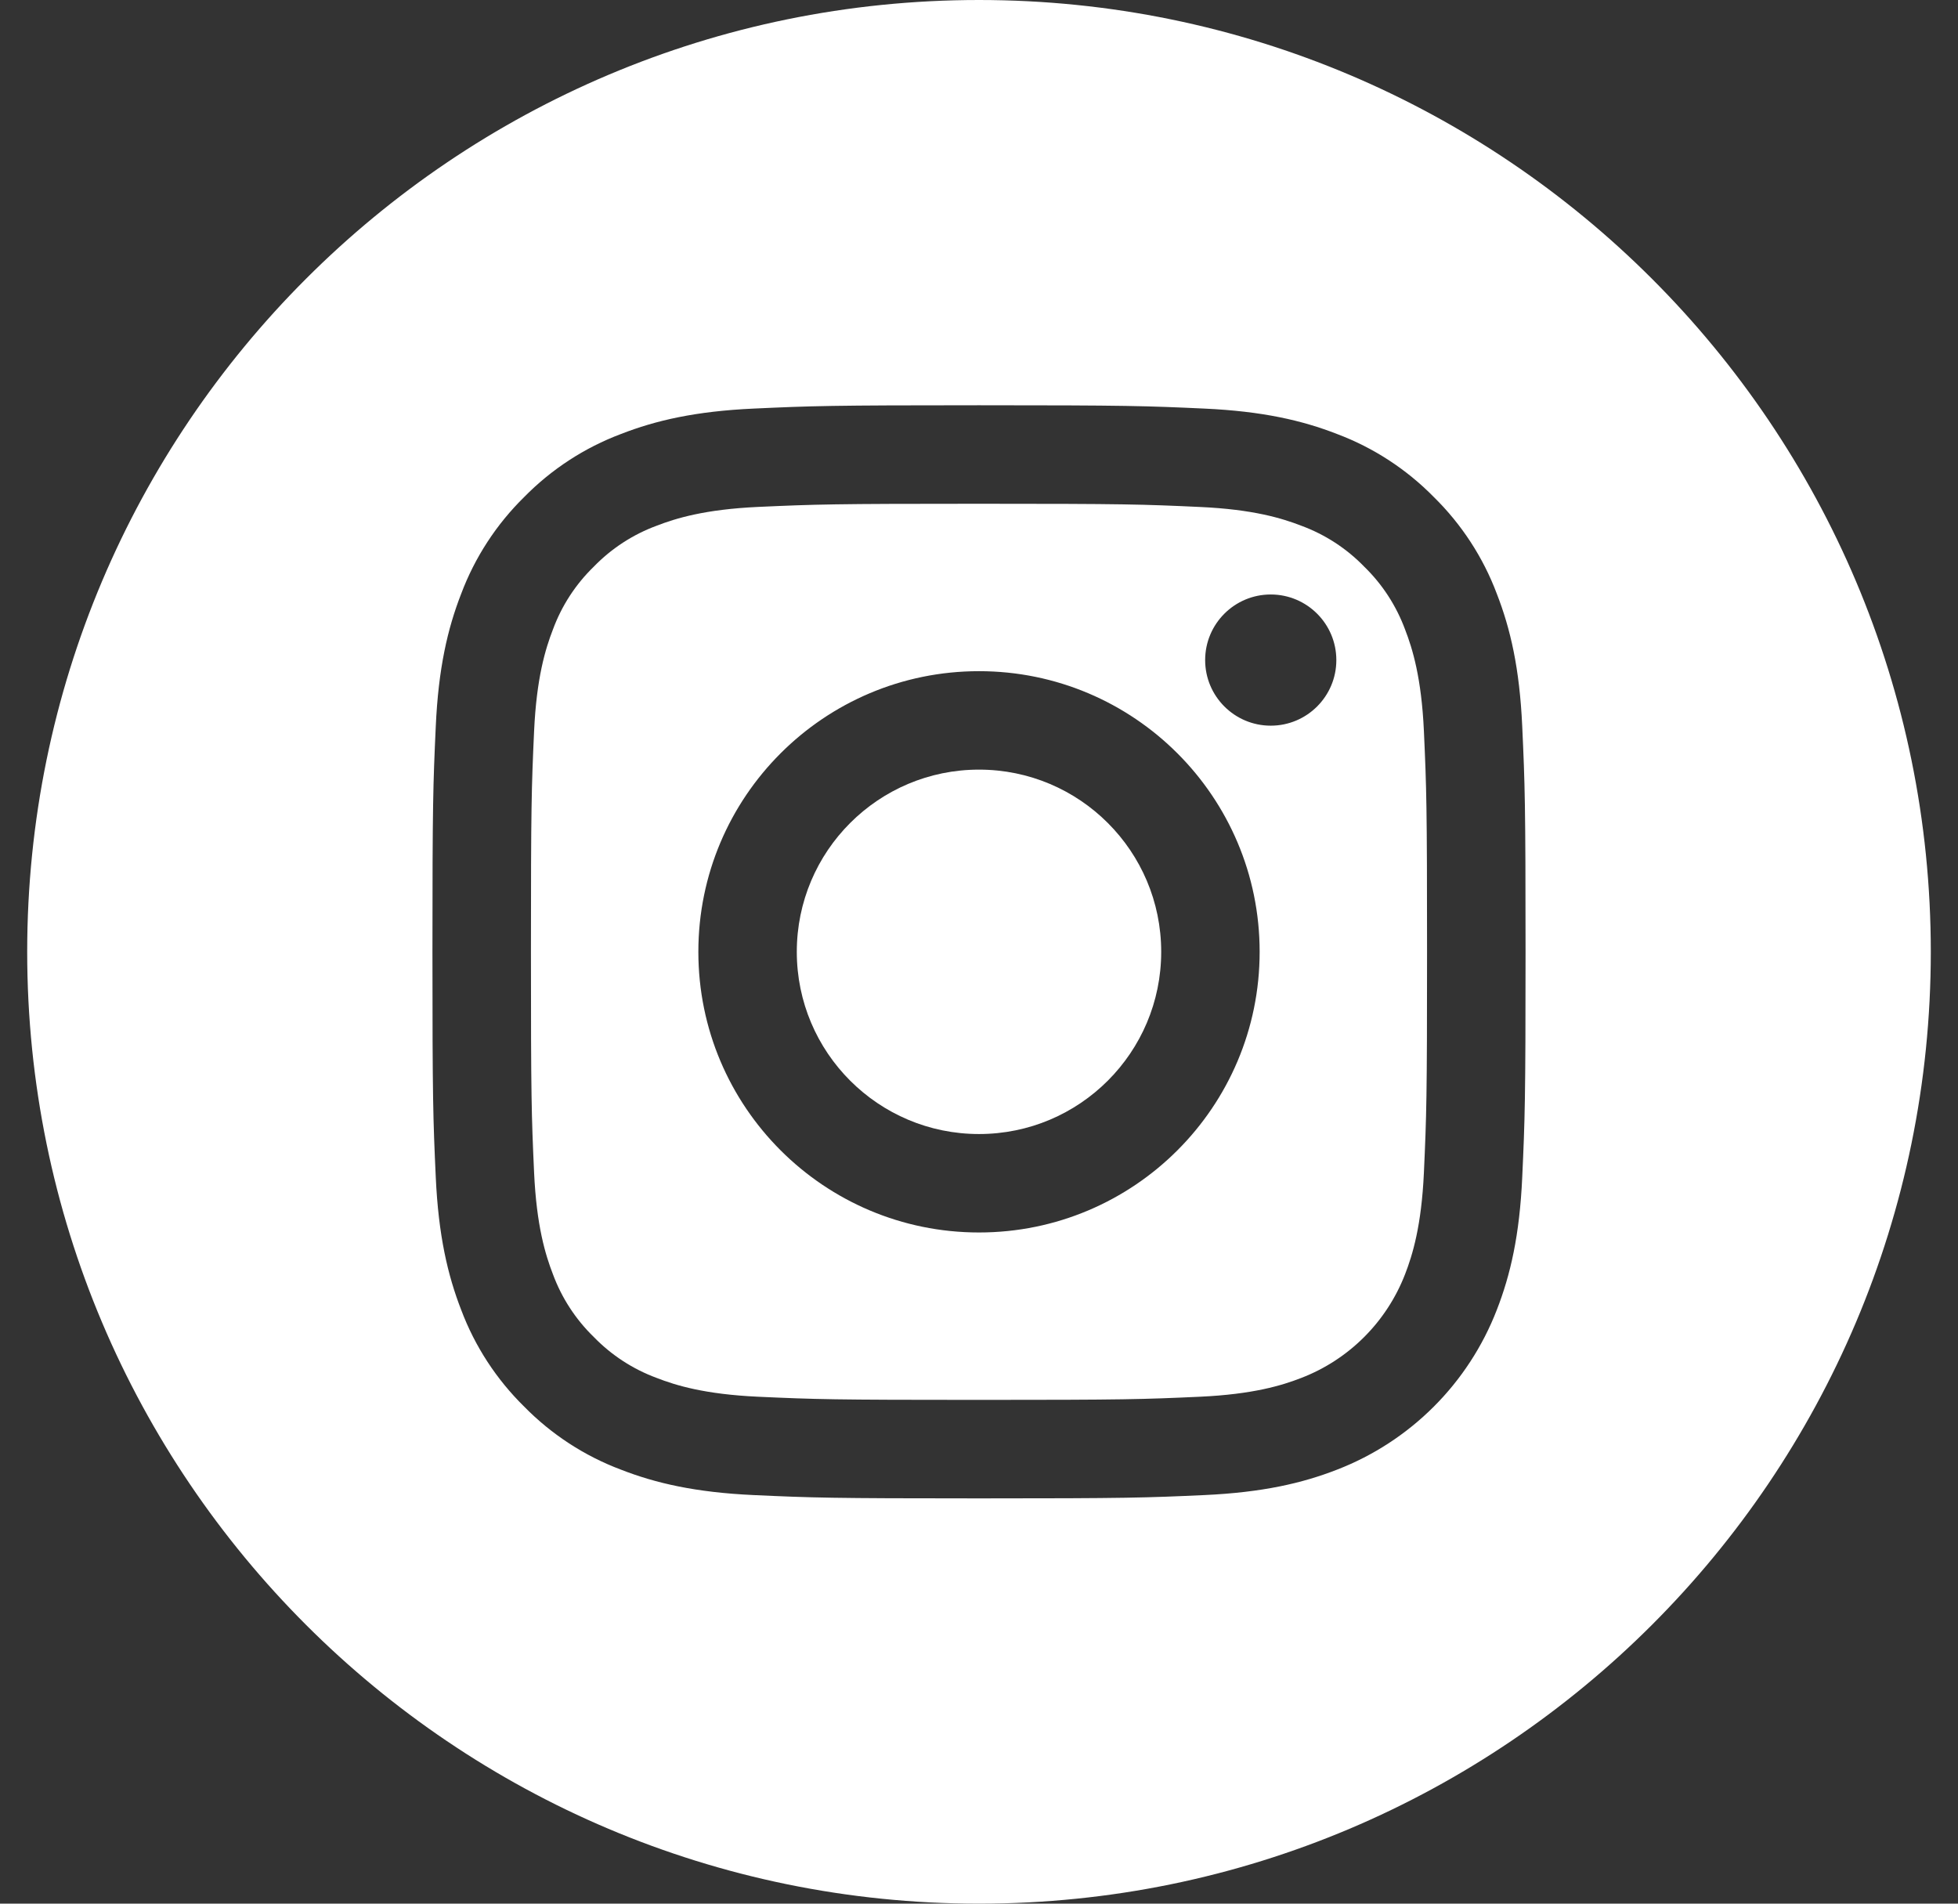
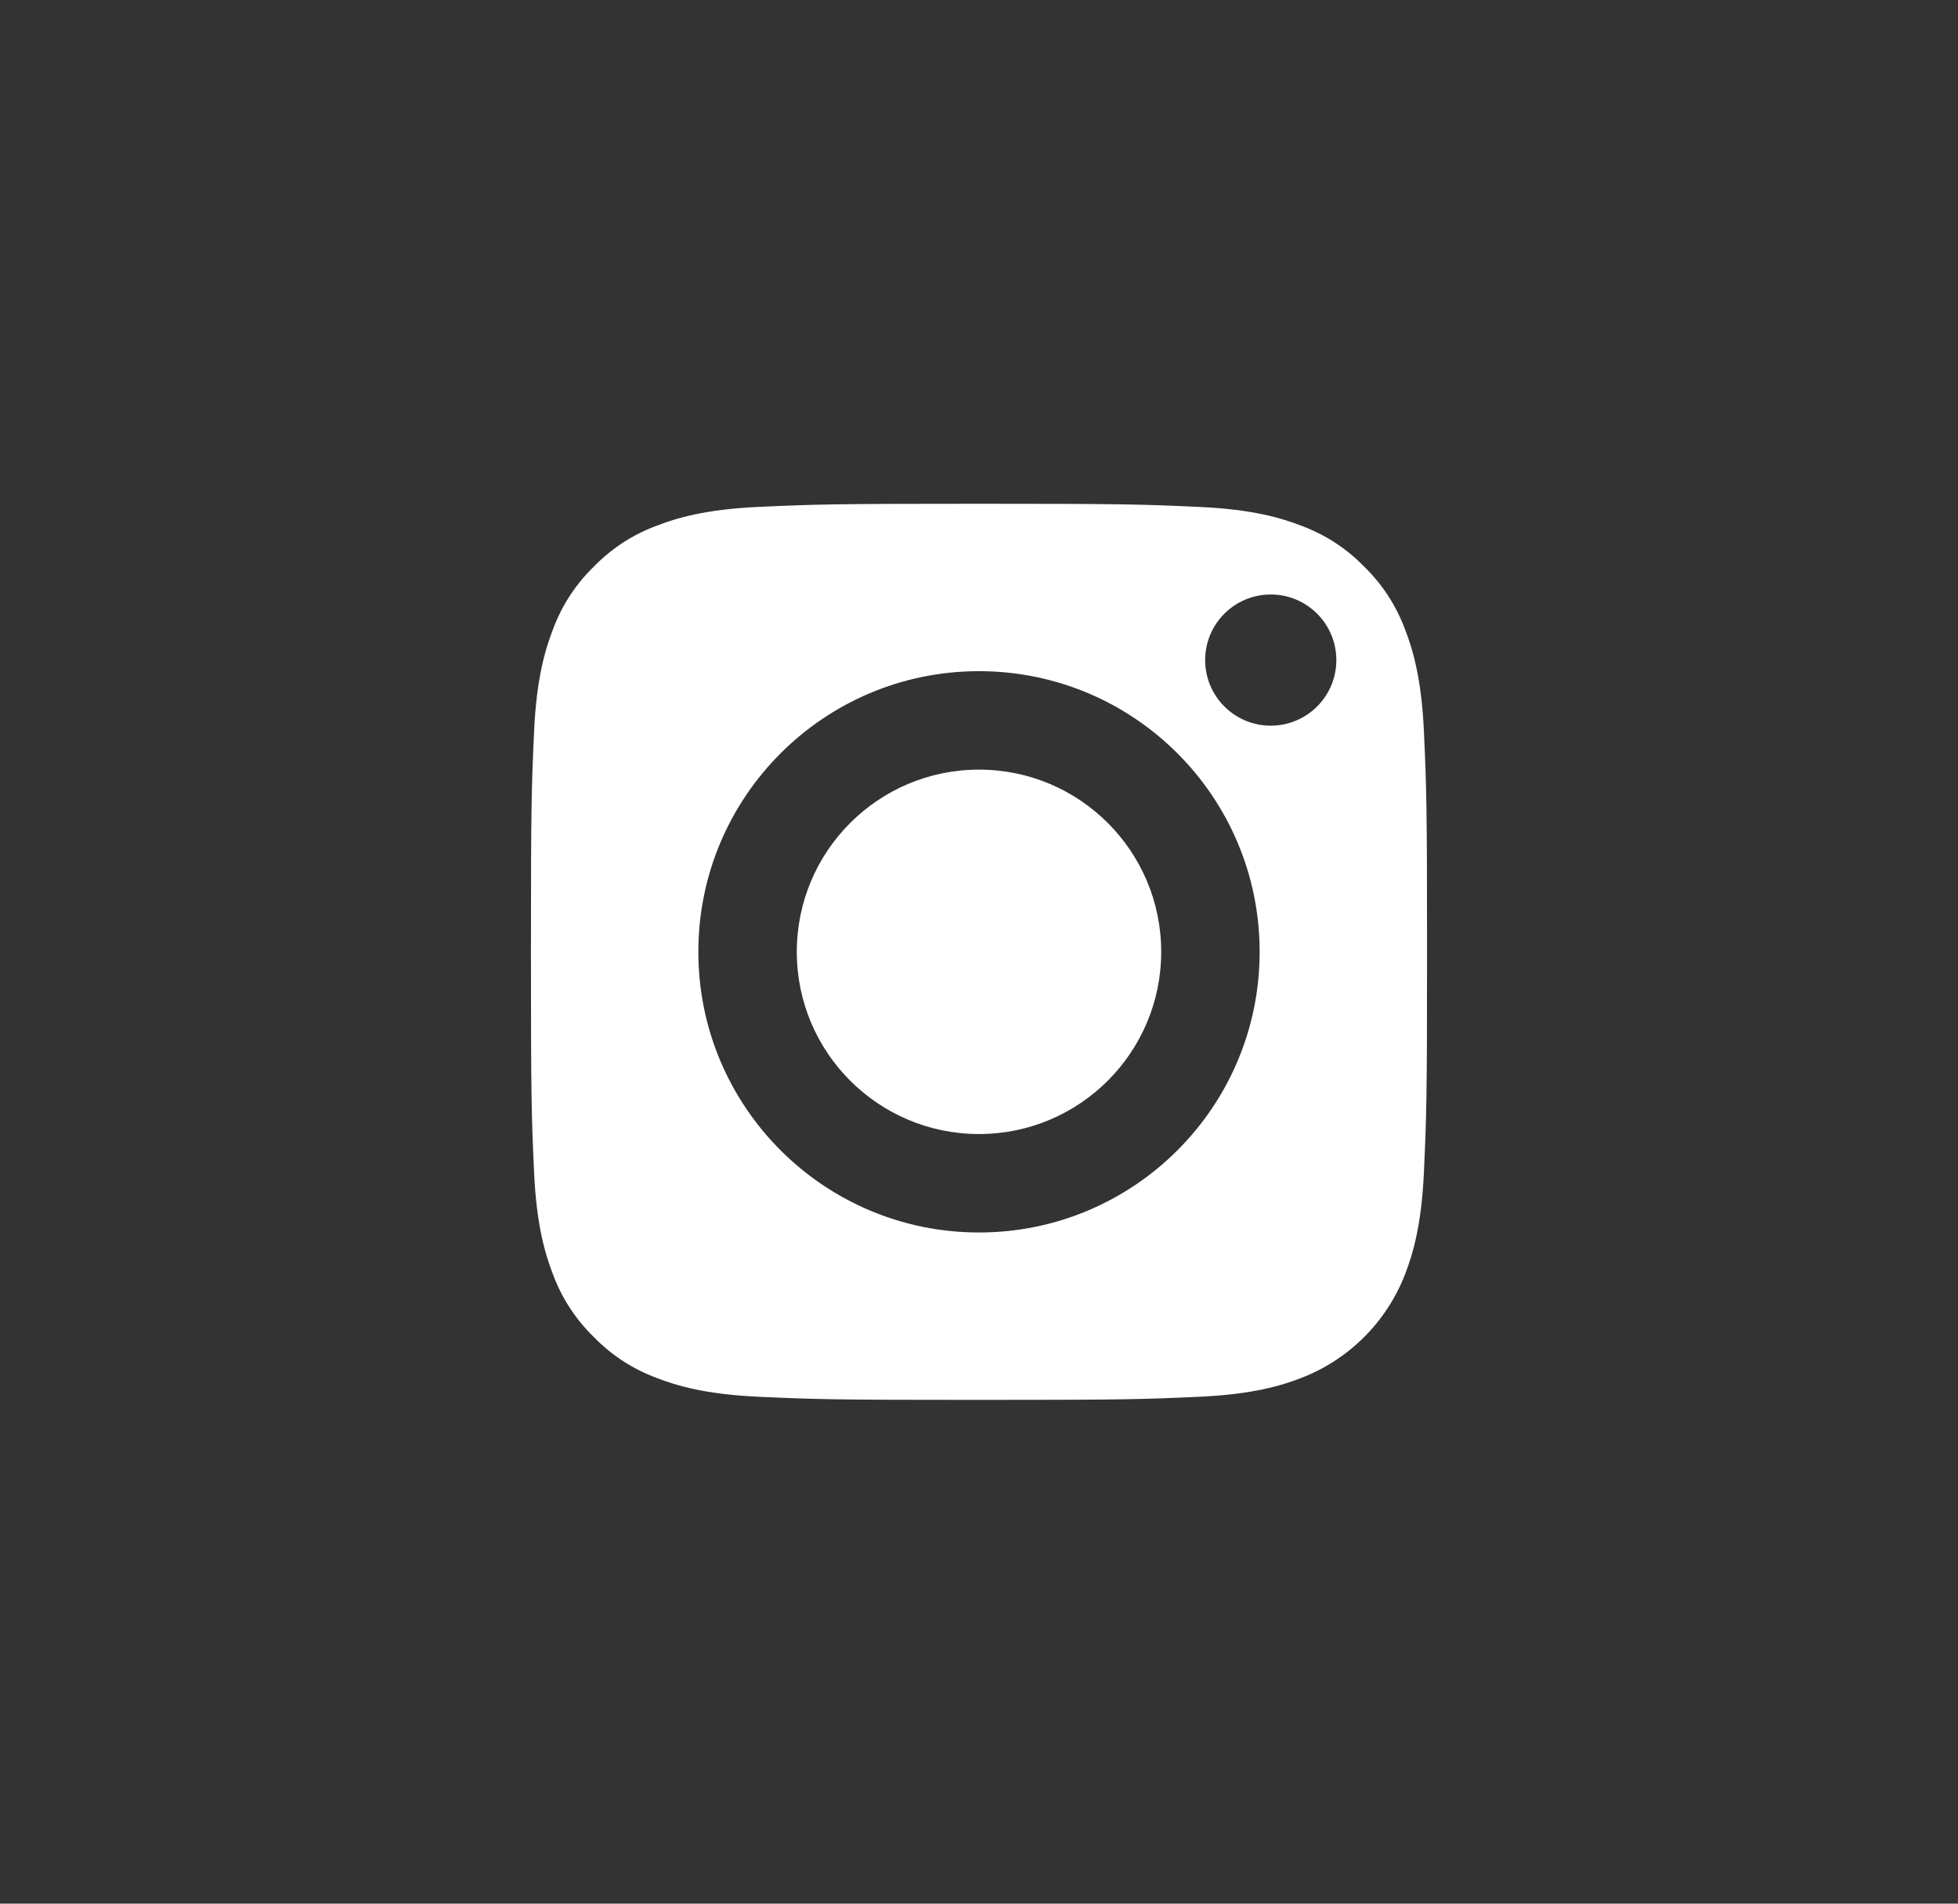
<svg xmlns="http://www.w3.org/2000/svg" width="36" height="35" viewBox="0 0 36 35" fill="none">
  <rect x="0" y="0" width="36" height="35" fill="#333333" stroke="none" />
  <path d="M21.35 17.5C21.35 19.35 19.85 20.85 18 20.85C16.15 20.85 14.65 19.35 14.65 17.5C14.65 15.65 16.15 14.15 18 14.15C19.85 14.15 21.35 15.65 21.35 17.5Z" fill="white" />
-   <path d="M25.834 11.574C25.672 11.137 25.416 10.742 25.082 10.418C24.758 10.084 24.363 9.827 23.926 9.666C23.572 9.529 23.04 9.365 22.061 9.321C21.001 9.272 20.683 9.262 18 9.262C15.317 9.262 14.999 9.272 13.939 9.32C12.96 9.365 12.427 9.529 12.073 9.666C11.637 9.827 11.242 10.084 10.918 10.418C10.584 10.742 10.327 11.137 10.166 11.574C10.029 11.928 9.865 12.46 9.82 13.44C9.772 14.499 9.762 14.817 9.762 17.5C9.762 20.183 9.772 20.501 9.82 21.561C9.865 22.541 10.029 23.073 10.166 23.427C10.327 23.863 10.584 24.258 10.918 24.582C11.242 24.916 11.637 25.173 12.073 25.334C12.427 25.472 12.96 25.635 13.939 25.68C14.999 25.728 15.316 25.738 18 25.738C20.683 25.738 21.001 25.728 22.06 25.68C23.04 25.635 23.572 25.472 23.926 25.334C24.803 24.996 25.495 24.303 25.834 23.427C25.971 23.073 26.135 22.541 26.18 21.561C26.228 20.501 26.238 20.183 26.238 17.5C26.238 14.817 26.228 14.499 26.18 13.44C26.135 12.46 25.971 11.928 25.834 11.574ZM18 22.66C15.15 22.66 12.84 20.35 12.84 17.5C12.84 14.65 15.15 12.34 18 12.34C20.85 12.34 23.16 14.65 23.16 17.5C23.16 20.35 20.85 22.66 18 22.66ZM23.364 13.342C22.698 13.342 22.158 12.802 22.158 12.136C22.158 11.47 22.698 10.93 23.364 10.93C24.03 10.93 24.57 11.47 24.57 12.136C24.57 12.802 24.03 13.342 23.364 13.342Z" fill="white" />
-   <path d="M18 0C8.336 0 0.5 7.836 0.5 17.5C0.5 27.163 8.336 35 18 35C27.663 35 35.5 27.163 35.5 17.5C35.5 7.836 27.663 0 18 0ZM27.988 21.643C27.94 22.713 27.77 23.443 27.521 24.082C26.999 25.432 25.932 26.499 24.582 27.021C23.943 27.27 23.213 27.439 22.143 27.488C21.072 27.537 20.729 27.549 18 27.549C15.271 27.549 14.929 27.537 13.857 27.488C12.788 27.439 12.057 27.27 11.418 27.021C10.747 26.769 10.14 26.373 9.638 25.862C9.127 25.36 8.731 24.753 8.479 24.082C8.231 23.443 8.061 22.713 8.012 21.643C7.963 20.571 7.951 20.229 7.951 17.5C7.951 14.771 7.963 14.429 8.012 13.357C8.06 12.287 8.23 11.557 8.479 10.918C8.731 10.247 9.127 9.64 9.638 9.138C10.14 8.627 10.747 8.231 11.418 7.979C12.057 7.73 12.787 7.561 13.857 7.512C14.929 7.463 15.271 7.451 18 7.451C20.729 7.451 21.071 7.463 22.143 7.512C23.213 7.561 23.943 7.73 24.582 7.979C25.253 8.231 25.86 8.627 26.362 9.138C26.873 9.64 27.269 10.247 27.521 10.918C27.77 11.557 27.94 12.287 27.988 13.357C28.037 14.429 28.049 14.771 28.049 17.5C28.049 20.229 28.037 20.571 27.988 21.643Z" fill="white" />
+   <path d="M25.834 11.574C25.672 11.137 25.416 10.742 25.082 10.418C24.758 10.084 24.363 9.827 23.926 9.666C23.572 9.529 23.04 9.365 22.061 9.321C21.001 9.272 20.683 9.262 18 9.262C15.317 9.262 14.999 9.272 13.939 9.32C12.96 9.365 12.427 9.529 12.073 9.666C11.637 9.827 11.242 10.084 10.918 10.418C10.584 10.742 10.327 11.137 10.166 11.574C10.029 11.928 9.865 12.46 9.82 13.44C9.772 14.499 9.762 14.817 9.762 17.5C9.762 20.183 9.772 20.501 9.82 21.561C9.865 22.541 10.029 23.073 10.166 23.427C10.327 23.863 10.584 24.258 10.918 24.582C11.242 24.916 11.637 25.173 12.073 25.334C12.427 25.472 12.96 25.635 13.939 25.68C14.999 25.728 15.316 25.738 18 25.738C20.683 25.738 21.001 25.728 22.06 25.68C23.04 25.635 23.572 25.472 23.926 25.334C24.803 24.996 25.495 24.303 25.834 23.427C25.971 23.073 26.135 22.541 26.18 21.561C26.228 20.501 26.238 20.183 26.238 17.5C26.238 14.817 26.228 14.499 26.18 13.44C26.135 12.46 25.971 11.928 25.834 11.574M18 22.66C15.15 22.66 12.84 20.35 12.84 17.5C12.84 14.65 15.15 12.34 18 12.34C20.85 12.34 23.16 14.65 23.16 17.5C23.16 20.35 20.85 22.66 18 22.66ZM23.364 13.342C22.698 13.342 22.158 12.802 22.158 12.136C22.158 11.47 22.698 10.93 23.364 10.93C24.03 10.93 24.57 11.47 24.57 12.136C24.57 12.802 24.03 13.342 23.364 13.342Z" fill="white" />
</svg>